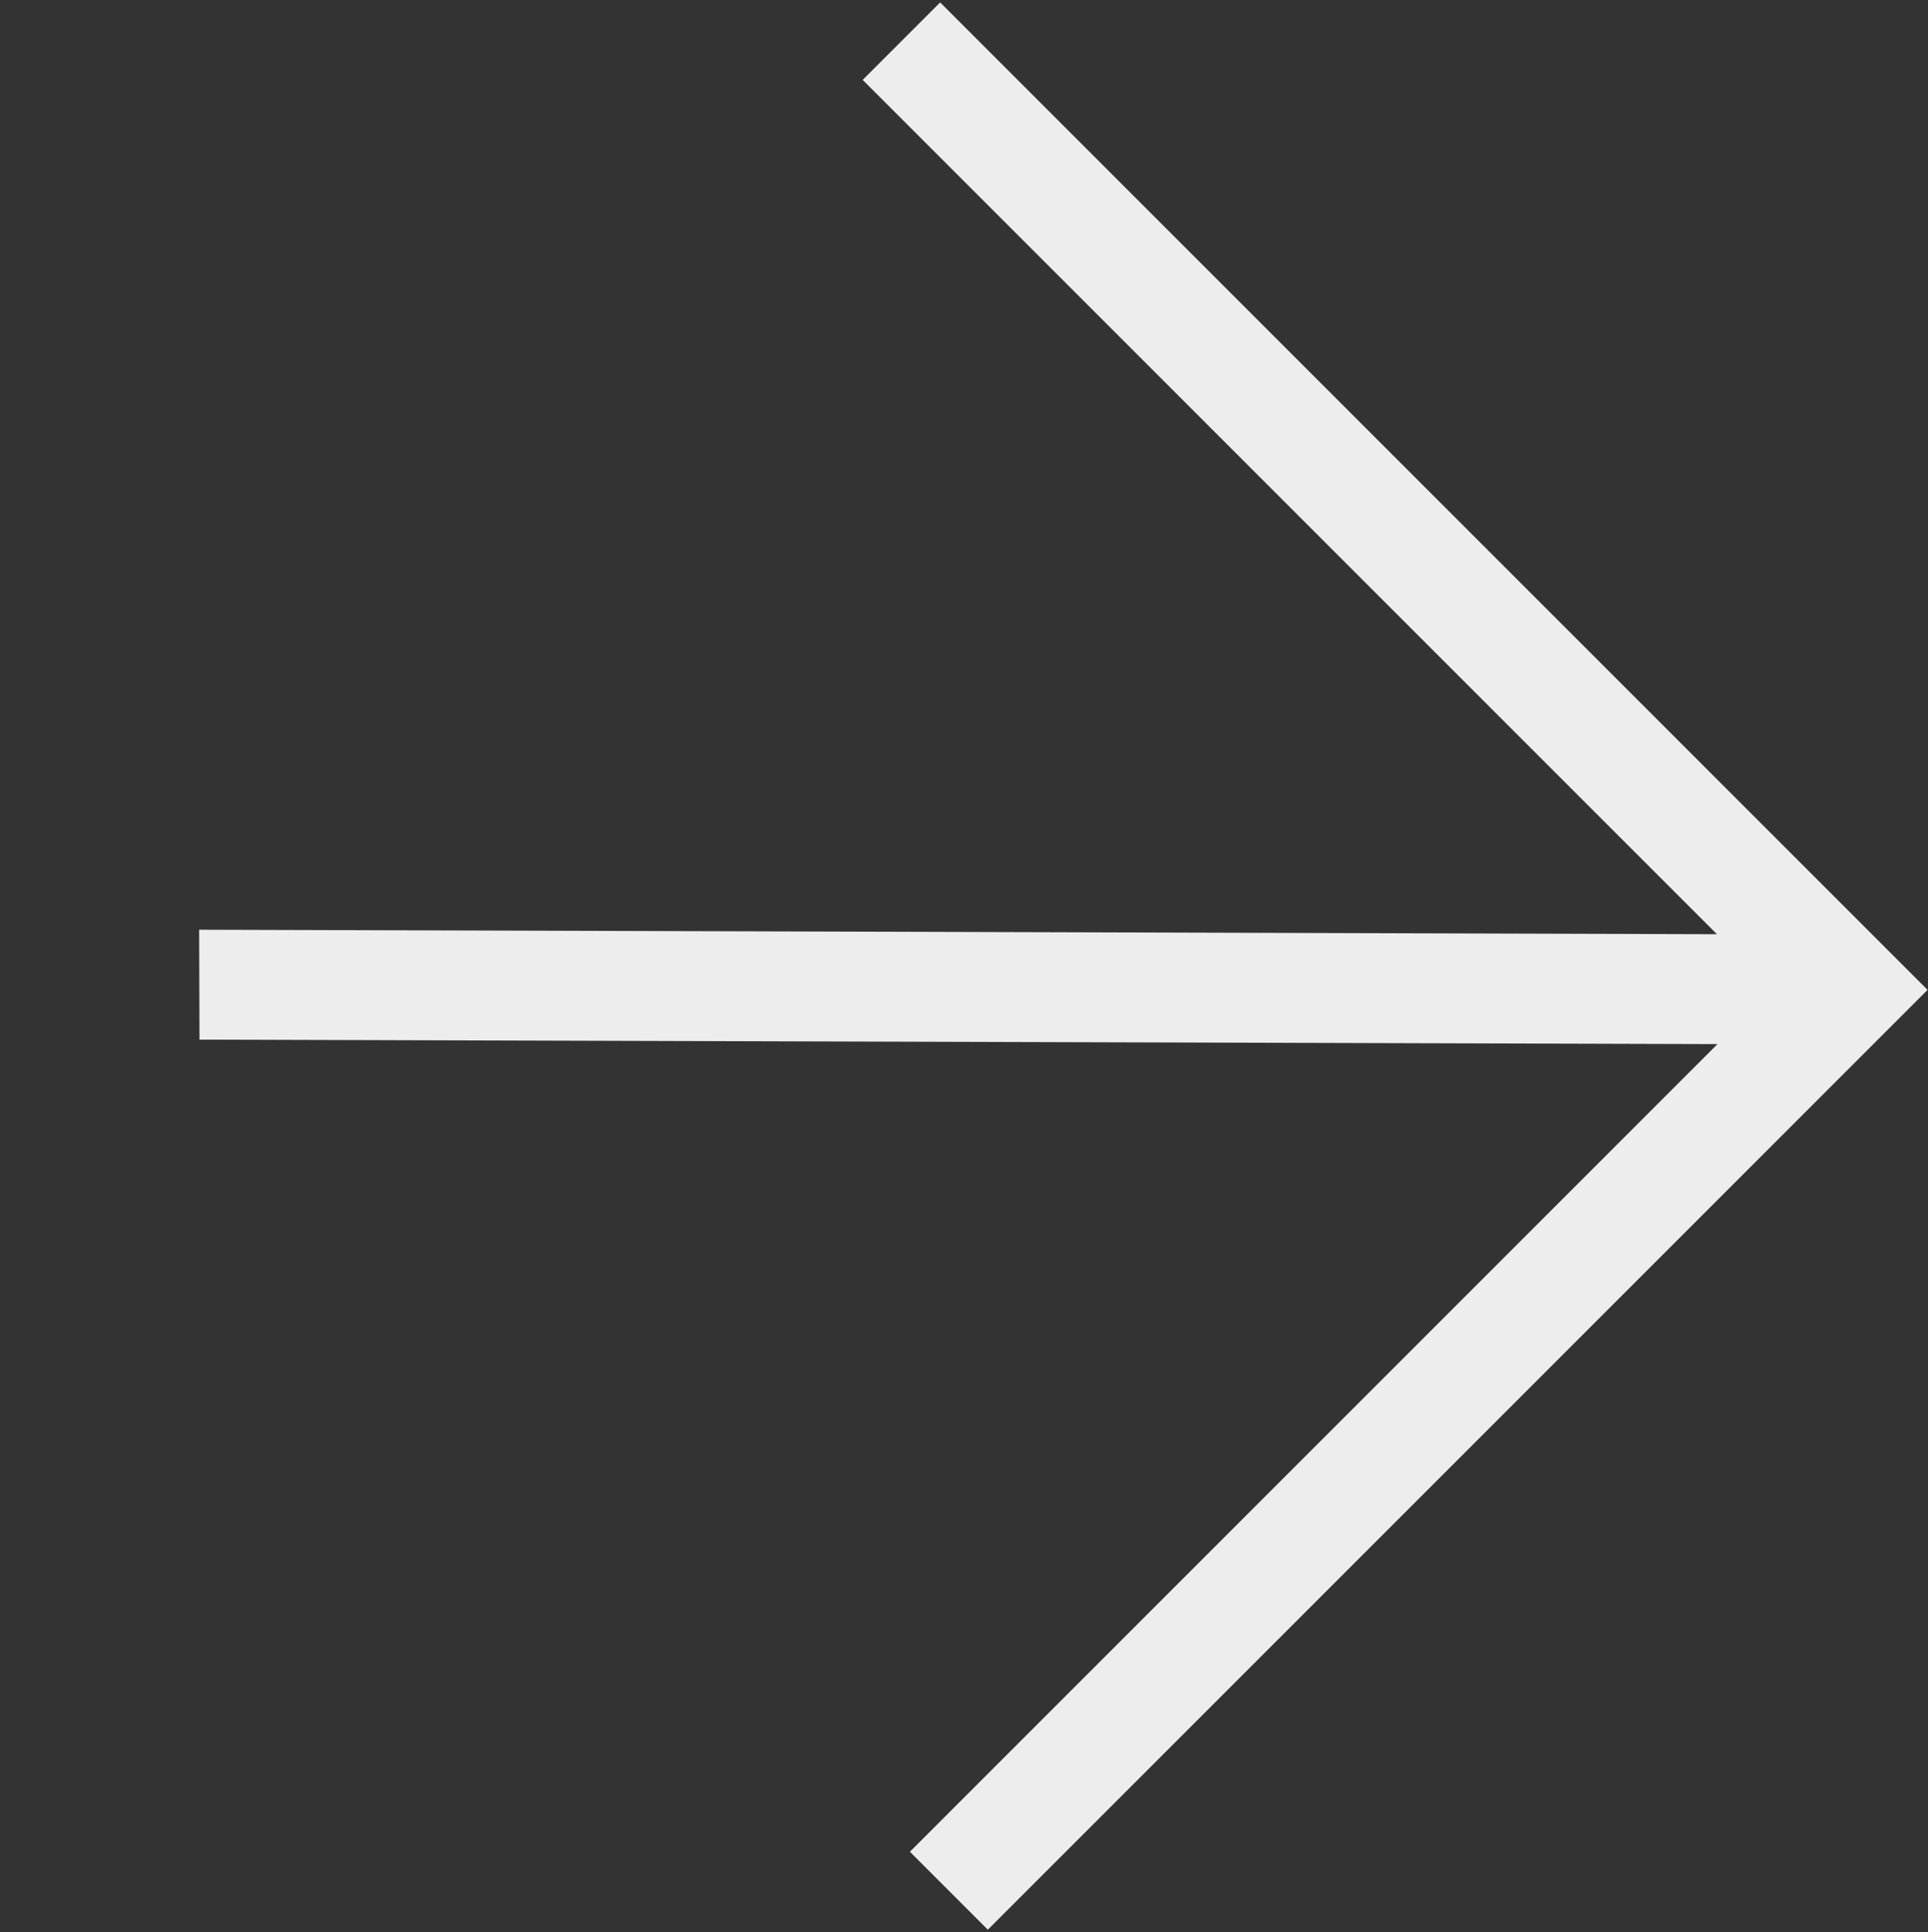
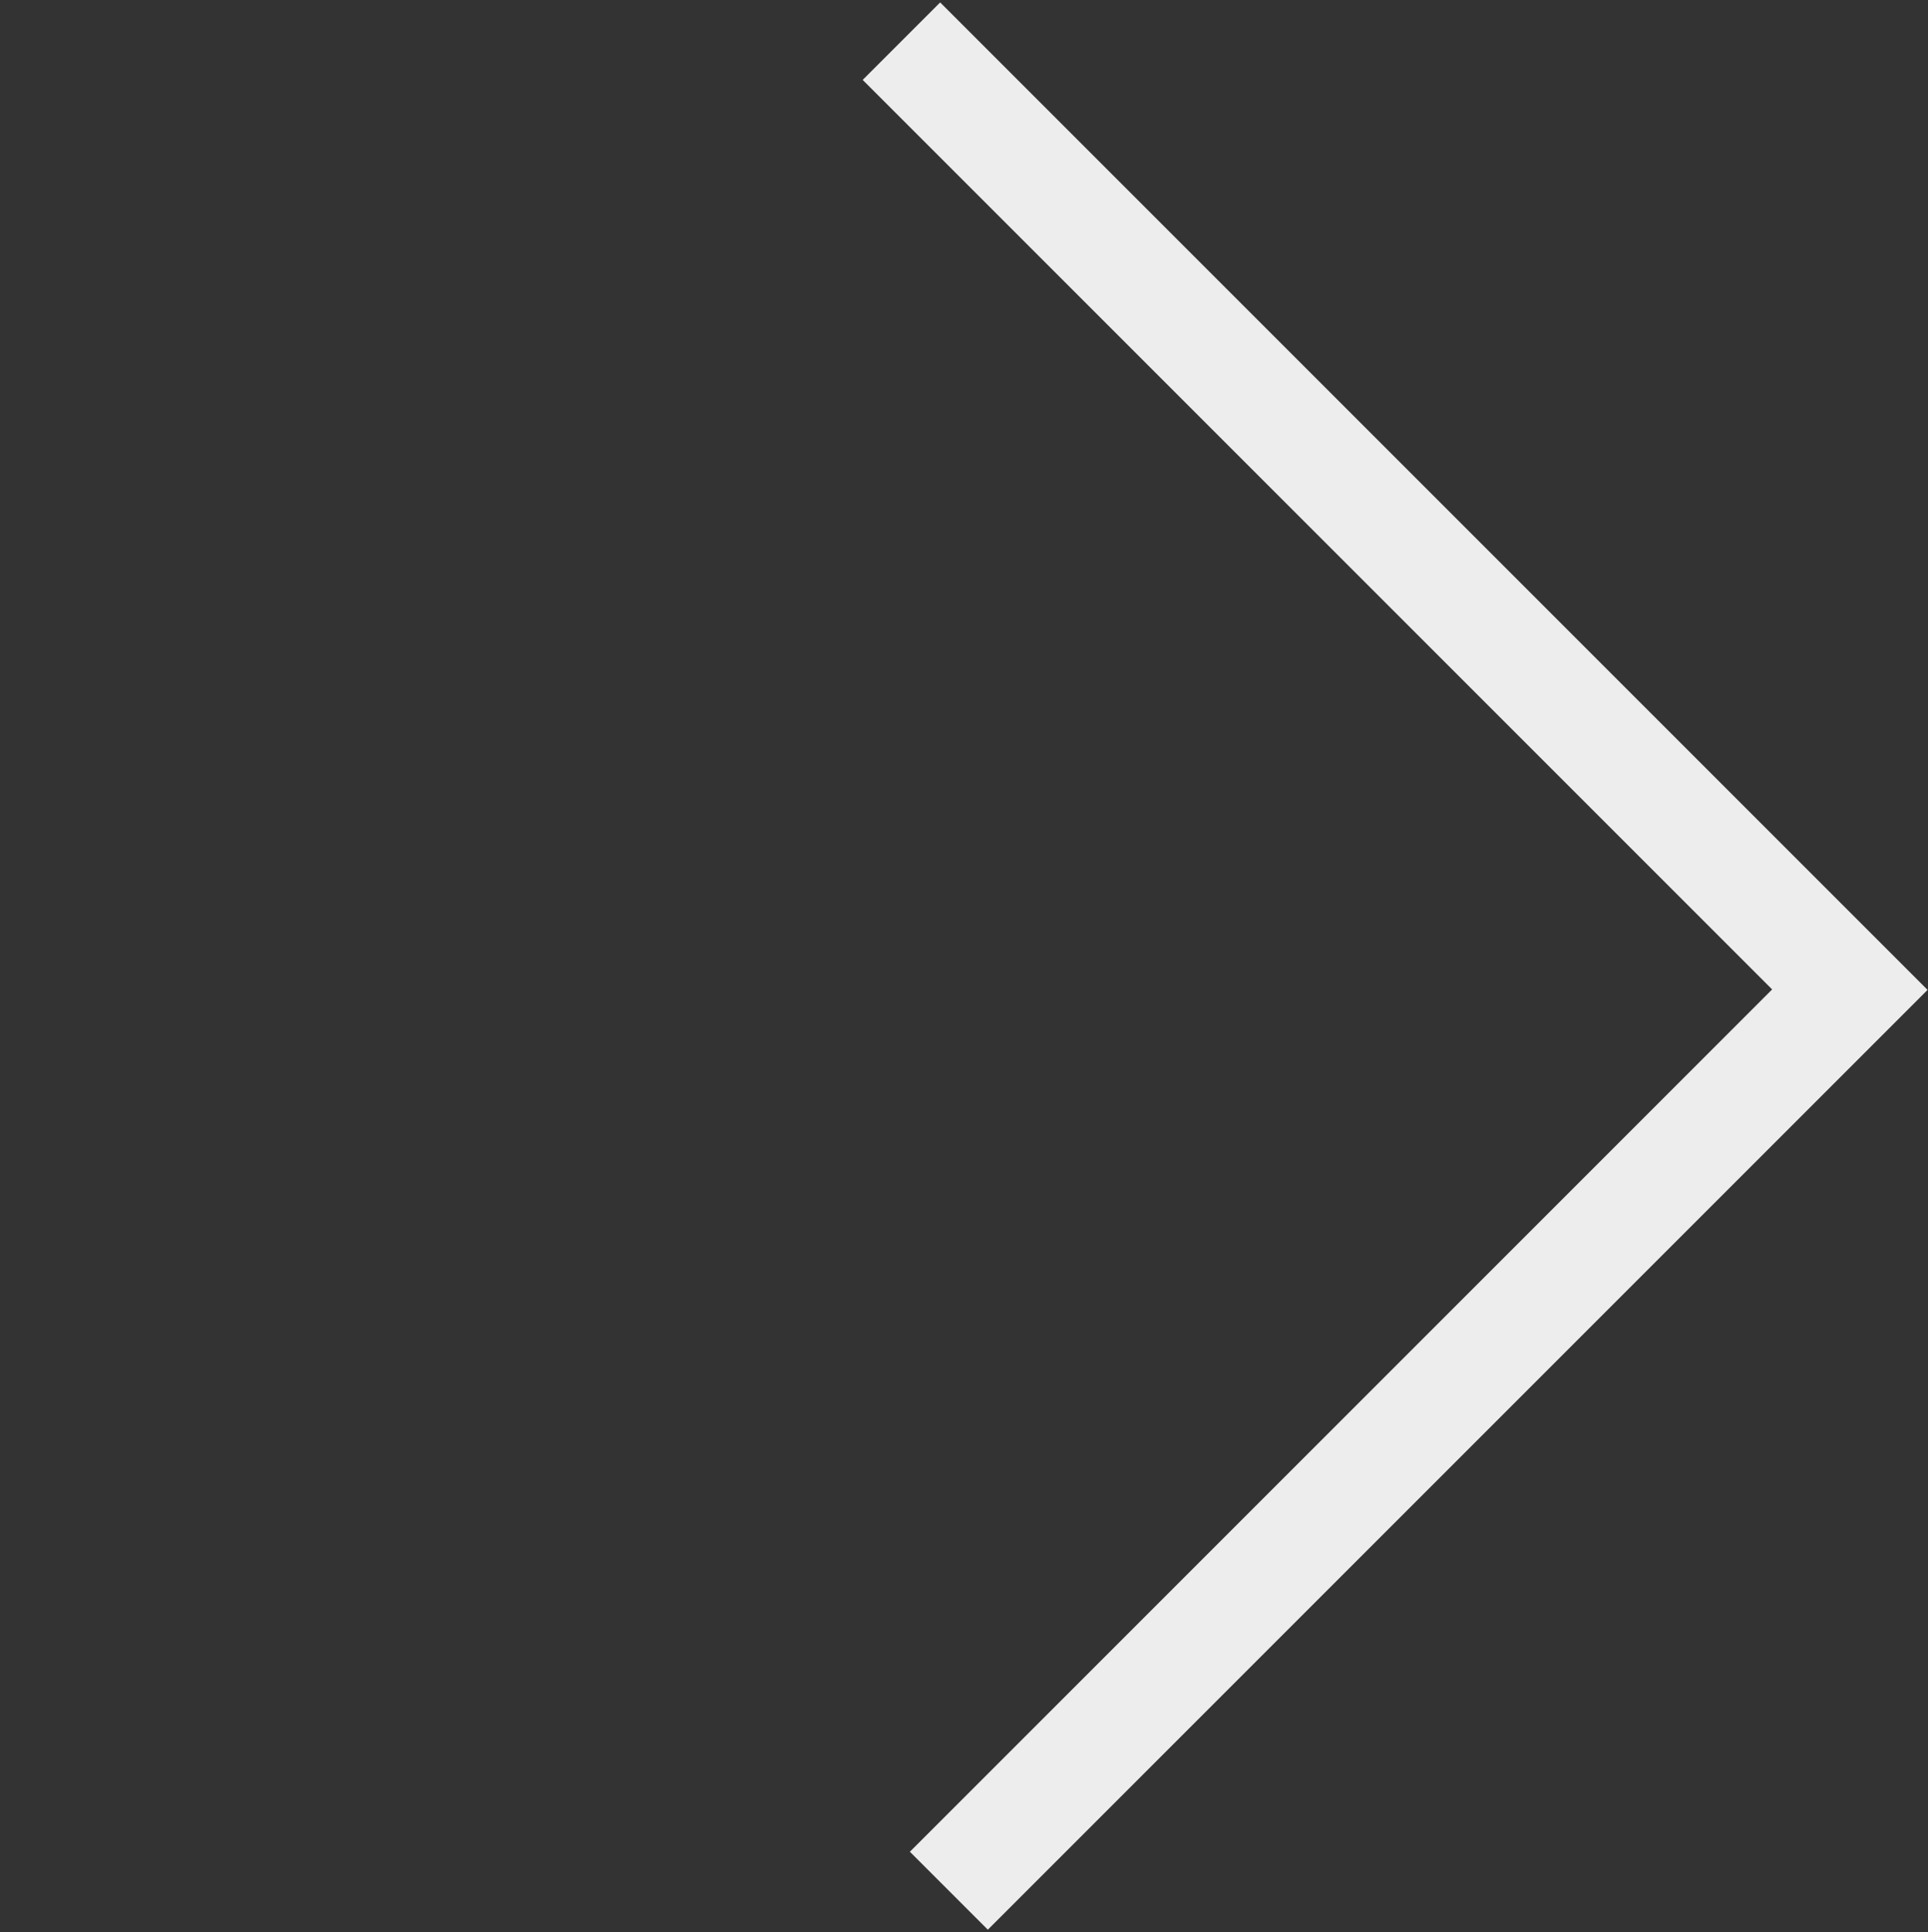
<svg xmlns="http://www.w3.org/2000/svg" width="486" height="487" viewBox="0 0 486 487" fill="none">
  <rect x="0" y="0" width="486" height="487" fill="#333333" stroke="none" />
  <g clip-path="url(#clip0)">
-     <path d="M466.231 235.575L50.204 234.343L50.286 262.047L466.313 263.278L466.231 235.575Z" fill="#EDEDED" />
    <path d="M249.01 486.391L229.363 466.744L446.713 249.394L217.458 20.14L236.989 0.609L485.891 249.51L249.01 486.391Z" fill="#EDEDED" />
  </g>
  <defs>
    <clipPath id="clip0">
      <rect width="352" height="335" fill="white" transform="translate(236.989 0.609) rotate(45)" />
    </clipPath>
  </defs>
</svg>